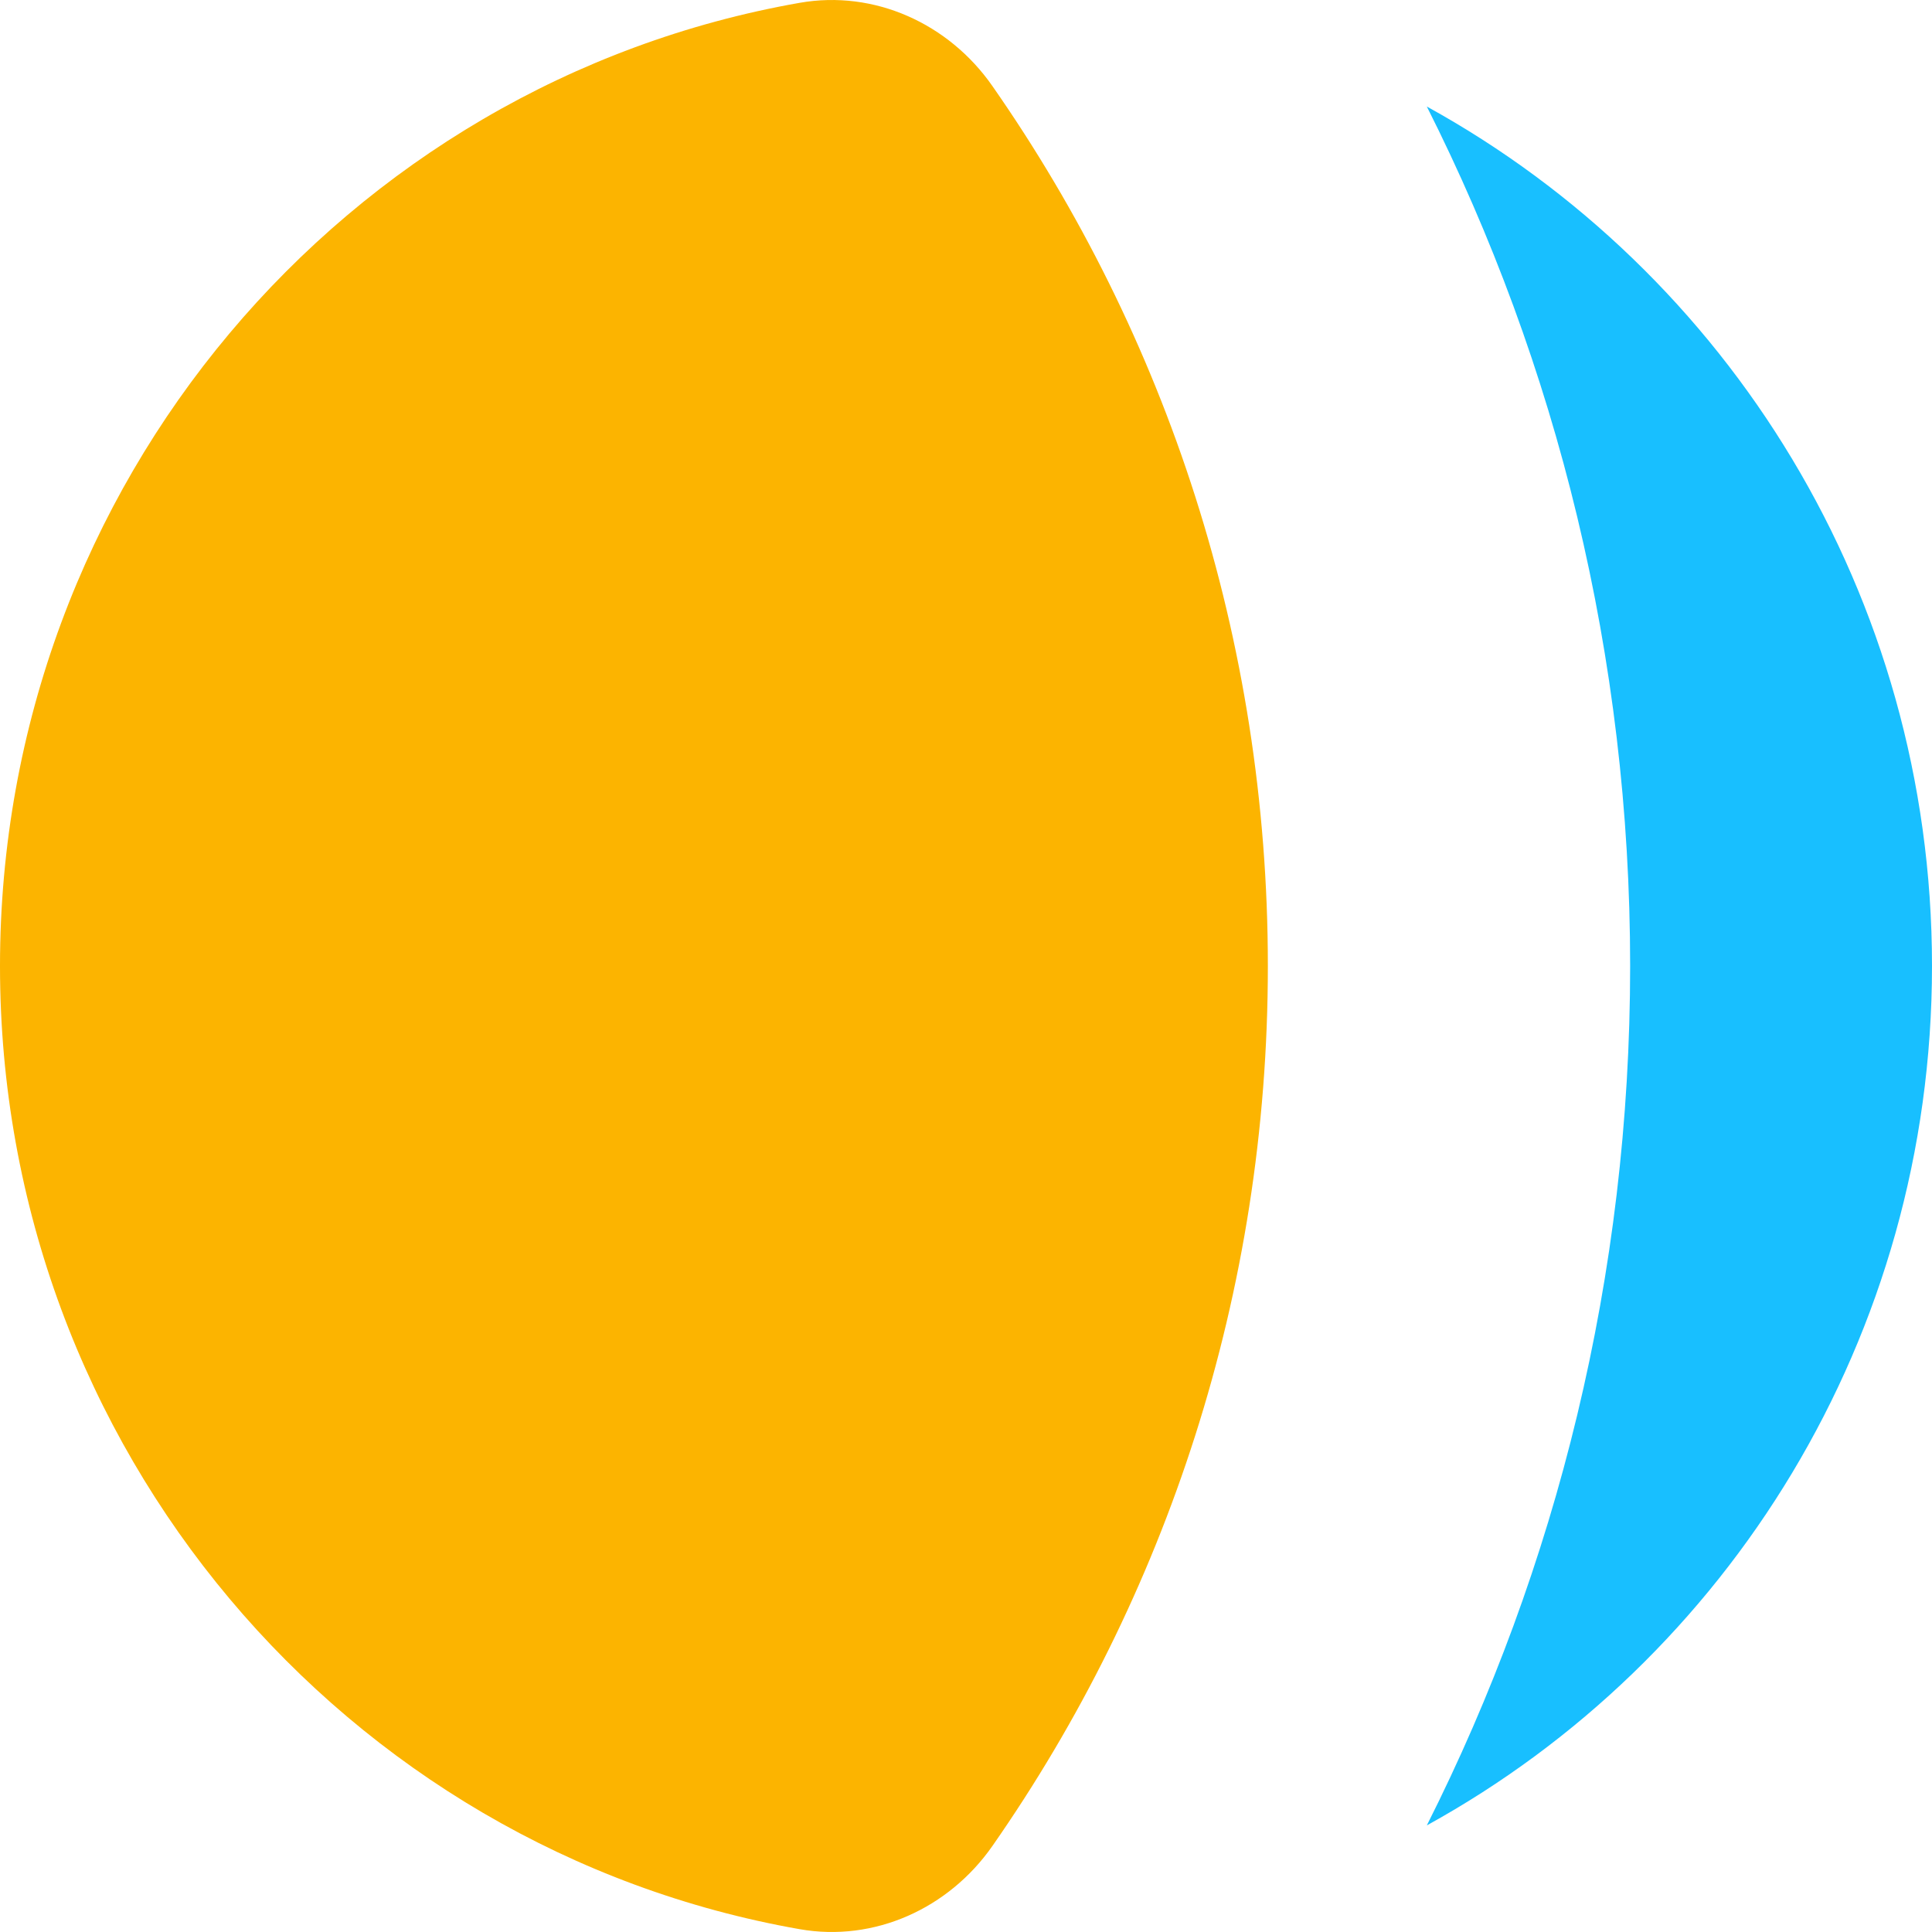
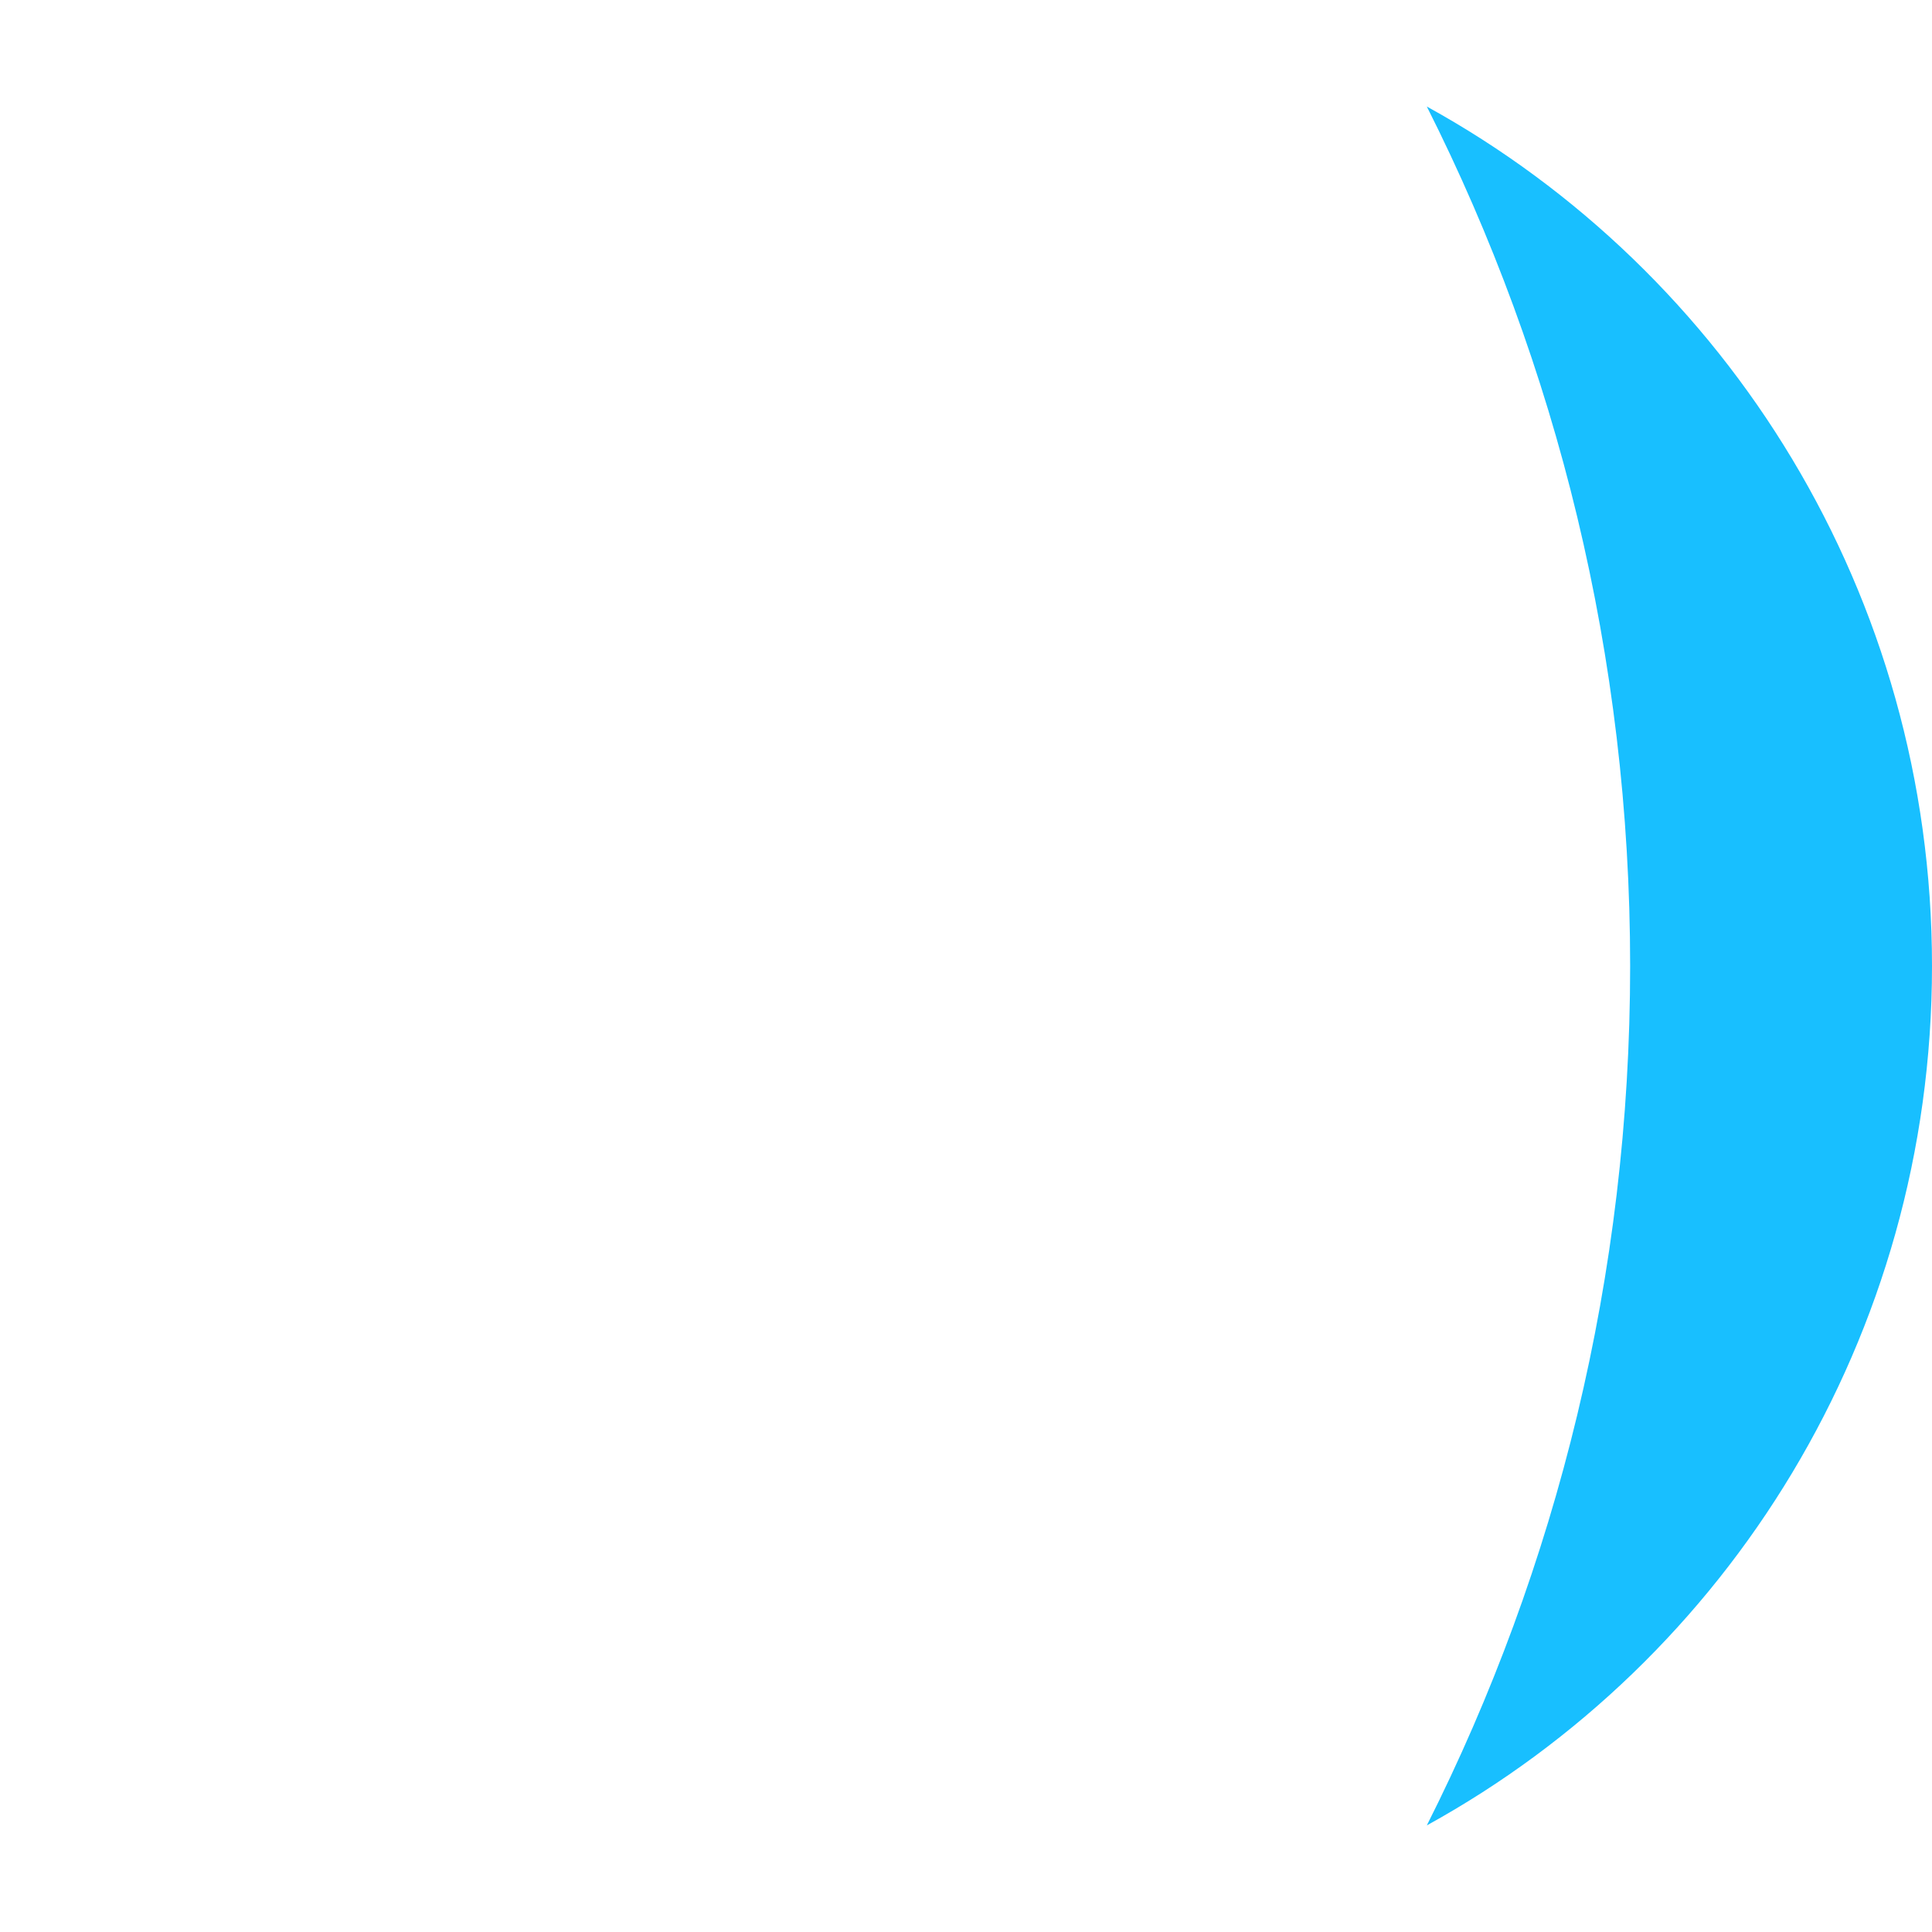
<svg xmlns="http://www.w3.org/2000/svg" width="50" height="50" viewBox="0 0 50 50" fill="none">
  <path d="M36.926 2.757C40.291 9.433 42.188 16.992 42.188 24.999C42.188 33.007 40.29 40.566 36.926 47.241C44.714 42.955 50 34.602 50 24.999C50 15.396 44.714 7.043 36.926 2.757Z" fill="#18BFFF" />
-   <path d="M25.684 2.228C24.554 0.606 22.627 -0.267 20.695 0.073C8.94 2.137 0 12.512 0 25C0 37.488 8.939 47.863 20.695 49.927C22.627 50.267 24.553 49.394 25.684 47.773C30.174 41.335 32.812 33.479 32.812 25C32.812 16.521 30.175 8.665 25.684 2.228Z" fill="#FCB400" />
</svg>